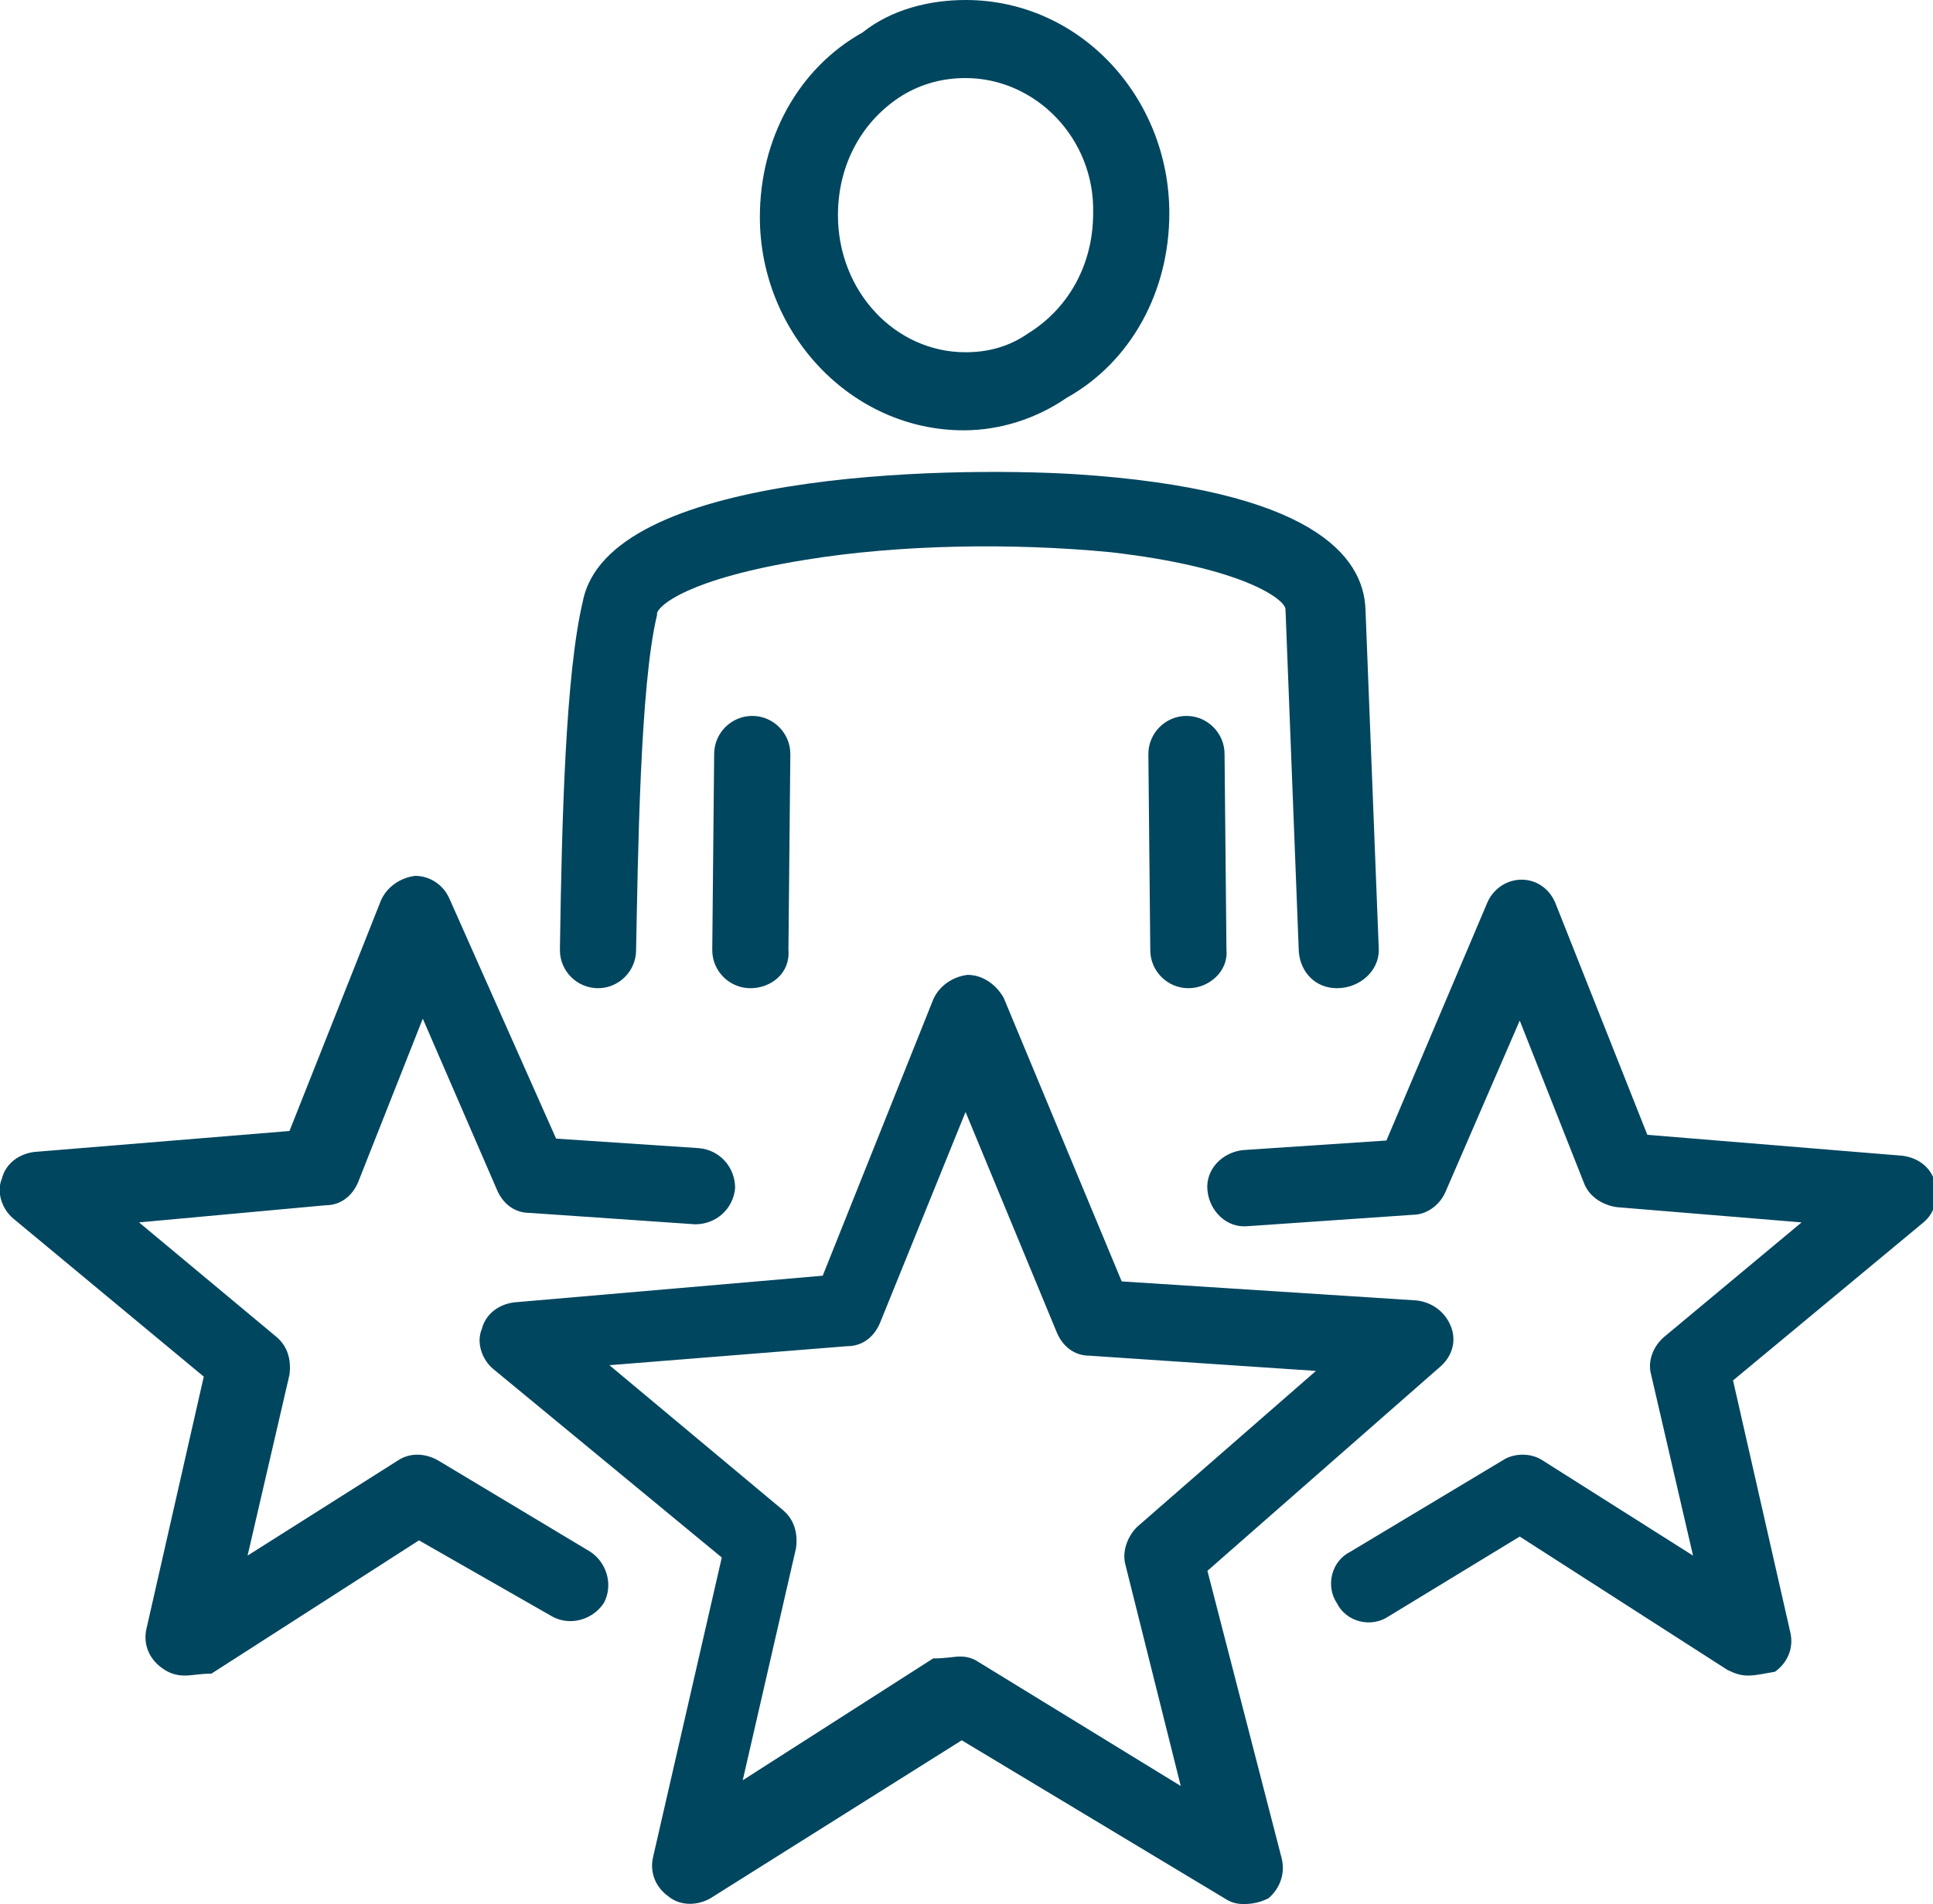
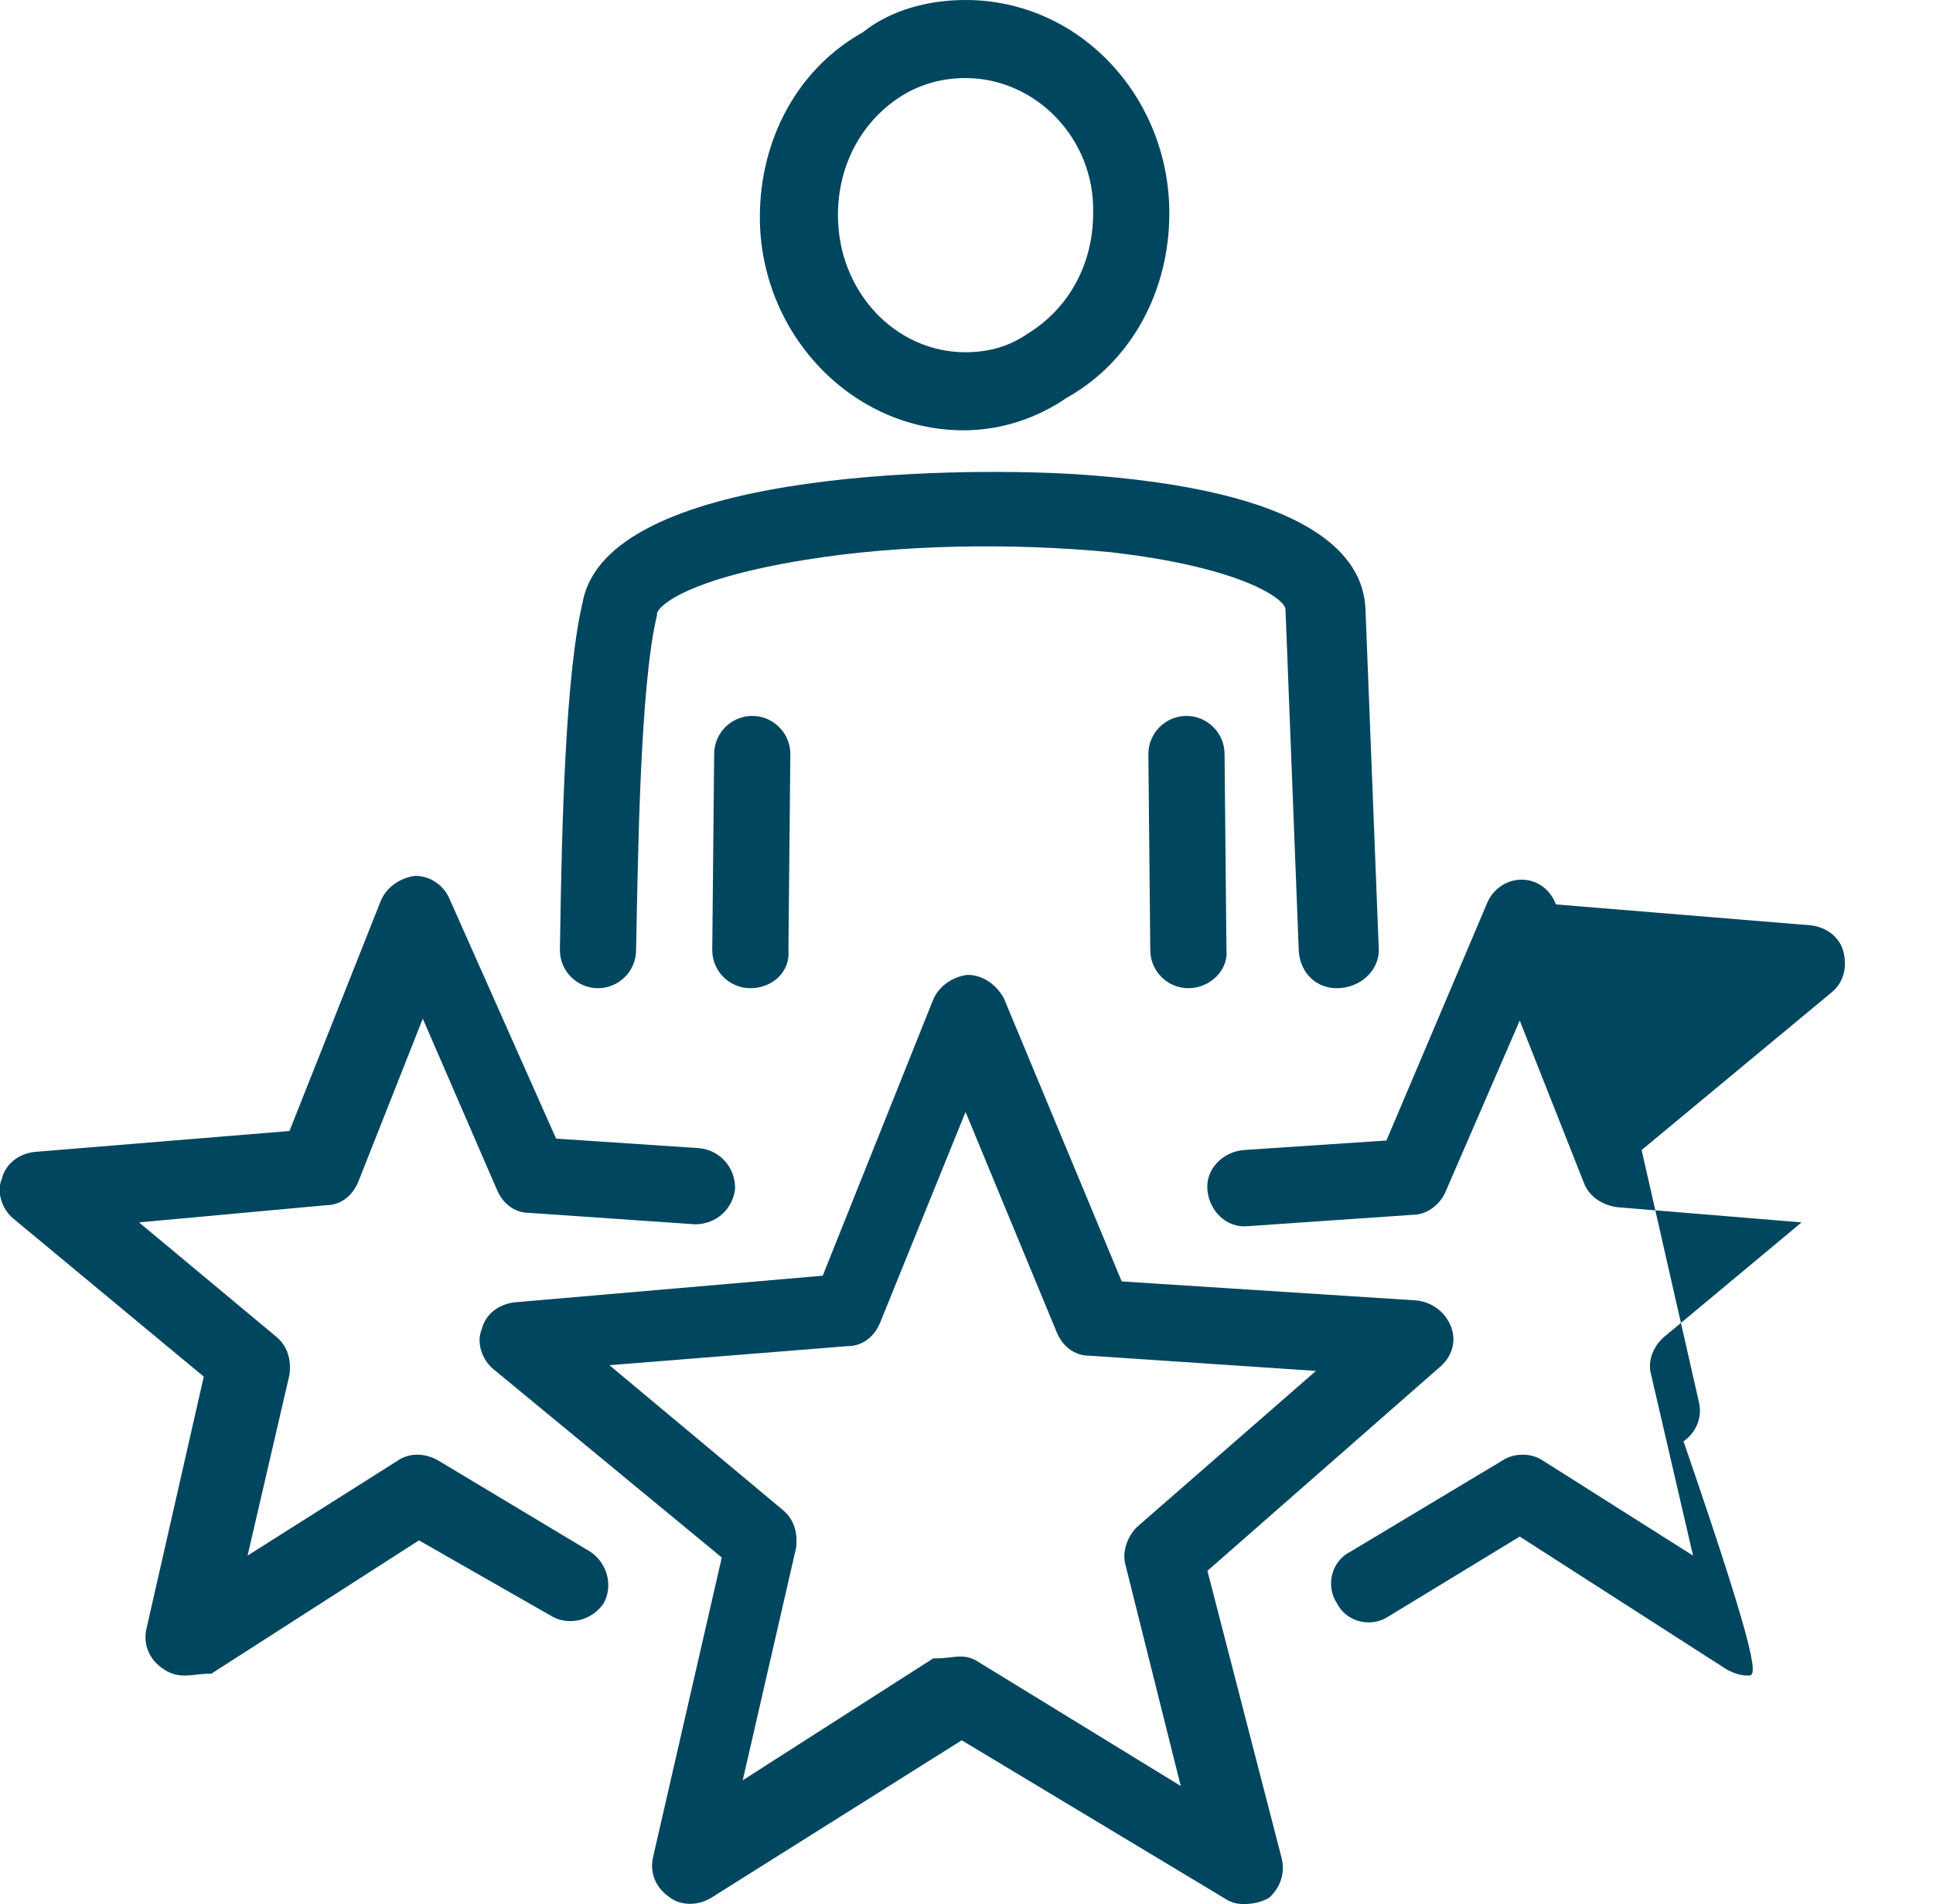
<svg xmlns="http://www.w3.org/2000/svg" version="1.1" id="Ebene_1" x="0px" y="0px" viewBox="0 0 101.5 100" style="enable-background:new 0 0 101.5 100;" xml:space="preserve">
  <style type="text/css">
	.st0{fill:#00465F;}
</style>
  <g>
    <g>
-       <path class="st0" d="M65.3,100c-0.4,0-0.7-0.1-1-0.3l-13.8-8.3l-13.2,8.3c-0.7,0.4-1.6,0.4-2.2-0.1c-0.7-0.5-1-1.3-0.8-2.1    l3.6-15.7l-12-9.9c-0.6-0.5-0.9-1.4-0.6-2.1c0.2-0.8,0.9-1.3,1.7-1.4L43.2,67L49,52.5c0.3-0.7,1-1.2,1.8-1.3    c0.8,0,1.5,0.5,1.9,1.2l6.2,14.9l15.5,1c0.8,0.1,1.5,0.6,1.8,1.4c0.3,0.8,0,1.6-0.6,2.1L63.4,82.5l3.9,15.1    c0.2,0.8-0.1,1.6-0.7,2.1C66.2,99.9,65.8,100,65.3,100z M50.4,87c0.4,0,0.7,0.1,1,0.3L62,93.8l-2.9-11.6c-0.2-0.7,0.1-1.5,0.6-2    l9.4-8.2l-11.9-0.8c-0.8,0-1.4-0.5-1.7-1.2l-4.8-11.6l-4.5,11.1c-0.3,0.7-0.9,1.2-1.7,1.2l-12.5,1l9.1,7.6c0.6,0.5,0.8,1.2,0.7,2    l-2.8,12.2l10-6.4C49.7,87.1,50.1,87,50.4,87z M44.5,68.9L44.5,68.9L44.5,68.9z M9.7,88c-0.4,0-0.8-0.1-1.2-0.4    c-0.7-0.5-1-1.3-0.8-2.1l3-13.2L0.7,64c-0.6-0.5-0.9-1.4-0.6-2.1c0.2-0.8,0.9-1.3,1.7-1.4l13.4-1.1L20,47.3c0.3-0.7,1-1.2,1.8-1.3    l0,0c0.8,0,1.5,0.5,1.8,1.2l5.6,12.6l7.5,0.5c1.1,0.1,1.9,1,1.9,2.1c-0.1,1.1-1,1.9-2.1,1.9l-8.7-0.6c-0.8,0-1.4-0.5-1.7-1.2    l-3.9-9l-3.4,8.6c-0.3,0.7-0.9,1.2-1.7,1.2l-9.8,0.9l7.2,6c0.6,0.5,0.8,1.2,0.7,2l-2.2,9.5l7.9-5c0.6-0.4,1.4-0.4,2.1,0l8,4.8    c0.9,0.6,1.2,1.8,0.7,2.7c-0.6,0.9-1.8,1.2-2.7,0.7L22,80.9l-10.9,7C10.5,87.9,10.1,88,9.7,88z M91.8,88c-0.4,0-0.7-0.1-1.1-0.3    l-10.9-7l-6.9,4.2c-0.9,0.6-2.2,0.3-2.7-0.7c-0.6-0.9-0.3-2.2,0.7-2.7l8-4.8c0.6-0.4,1.5-0.4,2.1,0l7.9,5l-2.2-9.5    c-0.2-0.7,0.1-1.5,0.7-2l7.2-6l-9.7-0.8c-0.7-0.1-1.4-0.5-1.7-1.2l-3.4-8.6l-3.9,9c-0.3,0.7-1,1.2-1.7,1.2l-8.7,0.6    c-1.1,0.1-2-0.8-2.1-1.9c-0.1-1.1,0.8-2,1.9-2.1l7.5-0.5l5.3-12.5c0.3-0.7,1-1.2,1.8-1.2l0,0c0.8,0,1.5,0.5,1.8,1.3l4.8,12.1    l13.4,1.1c0.8,0.1,1.5,0.6,1.7,1.4c0.2,0.8,0,1.6-0.6,2.1l-10,8.3l3,13.2c0.2,0.8-0.1,1.6-0.8,2.1C92.6,87.9,92.2,88,91.8,88z     M70.2,51.9c-1.1,0-1.9-0.8-2-1.9L67.5,32c0-0.5-2.2-2.2-9.2-3c-5.2-0.5-11.1-0.4-16,0.4c-6.2,1-7.7,2.4-7.8,2.8v0.1    c-0.9,3.7-1,12.8-1.1,17.6c0,1.1-0.9,2-2,2l0,0c-1.1,0-2-0.9-2-2c0.1-6.9,0.3-14.5,1.2-18.3c1.3-6.8,19-7.1,25.8-6.7    c12.5,0.8,15.2,4.3,15.3,7.1l0.7,17.9C72.4,51,71.4,51.9,70.2,51.9C70.3,51.9,70.3,51.9,70.2,51.9z M62.4,51.9c-1.1,0-2-0.9-2-2    l-0.1-10.3c0-1.1,0.9-2,2-2l0,0c1.1,0,2,0.9,2,2l0.1,10.3C64.5,51,63.5,51.9,62.4,51.9L62.4,51.9z M39.4,51.9L39.4,51.9    c-1.1,0-2-0.9-2-2l0.1-10.3c0-1.1,0.9-2,2-2l0,0c1.1,0,2,0.9,2,2l-0.1,10.3C41.5,51.1,40.5,51.9,39.4,51.9z M50.6,22.6    c-5.9,0-10.7-5.1-10.7-11.2c0-4.1,2-7.8,5.4-9.7C46.8,0.5,48.8,0,50.7,0c6,0,10.7,5.1,10.7,11.2c0,4.1-2,7.8-5.4,9.7    C54.4,22,52.5,22.6,50.6,22.6z M50.7,4.1c-1.2,0-2.3,0.3-3.3,0.9l0,0c-2.1,1.3-3.4,3.6-3.4,6.3c0,4,3,7.2,6.7,7.2    c1.2,0,2.3-0.3,3.3-1l0,0c2.1-1.3,3.4-3.6,3.4-6.3C57.5,7.3,54.4,4.1,50.7,4.1z M46.3,3.2L46.3,3.2L46.3,3.2z" />
+       <path class="st0" d="M65.3,100c-0.4,0-0.7-0.1-1-0.3l-13.8-8.3l-13.2,8.3c-0.7,0.4-1.6,0.4-2.2-0.1c-0.7-0.5-1-1.3-0.8-2.1    l3.6-15.7l-12-9.9c-0.6-0.5-0.9-1.4-0.6-2.1c0.2-0.8,0.9-1.3,1.7-1.4L43.2,67L49,52.5c0.3-0.7,1-1.2,1.8-1.3    c0.8,0,1.5,0.5,1.9,1.2l6.2,14.9l15.5,1c0.8,0.1,1.5,0.6,1.8,1.4c0.3,0.8,0,1.6-0.6,2.1L63.4,82.5l3.9,15.1    c0.2,0.8-0.1,1.6-0.7,2.1C66.2,99.9,65.8,100,65.3,100z M50.4,87c0.4,0,0.7,0.1,1,0.3L62,93.8l-2.9-11.6c-0.2-0.7,0.1-1.5,0.6-2    l9.4-8.2l-11.9-0.8c-0.8,0-1.4-0.5-1.7-1.2l-4.8-11.6l-4.5,11.1c-0.3,0.7-0.9,1.2-1.7,1.2l-12.5,1l9.1,7.6c0.6,0.5,0.8,1.2,0.7,2    l-2.8,12.2l10-6.4C49.7,87.1,50.1,87,50.4,87z M44.5,68.9L44.5,68.9L44.5,68.9z M9.7,88c-0.4,0-0.8-0.1-1.2-0.4    c-0.7-0.5-1-1.3-0.8-2.1l3-13.2L0.7,64c-0.6-0.5-0.9-1.4-0.6-2.1c0.2-0.8,0.9-1.3,1.7-1.4l13.4-1.1L20,47.3c0.3-0.7,1-1.2,1.8-1.3    l0,0c0.8,0,1.5,0.5,1.8,1.2l5.6,12.6l7.5,0.5c1.1,0.1,1.9,1,1.9,2.1c-0.1,1.1-1,1.9-2.1,1.9l-8.7-0.6c-0.8,0-1.4-0.5-1.7-1.2    l-3.9-9l-3.4,8.6c-0.3,0.7-0.9,1.2-1.7,1.2l-9.8,0.9l7.2,6c0.6,0.5,0.8,1.2,0.7,2l-2.2,9.5l7.9-5c0.6-0.4,1.4-0.4,2.1,0l8,4.8    c0.9,0.6,1.2,1.8,0.7,2.7c-0.6,0.9-1.8,1.2-2.7,0.7L22,80.9l-10.9,7C10.5,87.9,10.1,88,9.7,88z M91.8,88c-0.4,0-0.7-0.1-1.1-0.3    l-10.9-7l-6.9,4.2c-0.9,0.6-2.2,0.3-2.7-0.7c-0.6-0.9-0.3-2.2,0.7-2.7l8-4.8c0.6-0.4,1.5-0.4,2.1,0l7.9,5l-2.2-9.5    c-0.2-0.7,0.1-1.5,0.7-2l7.2-6l-9.7-0.8c-0.7-0.1-1.4-0.5-1.7-1.2l-3.4-8.6l-3.9,9c-0.3,0.7-1,1.2-1.7,1.2l-8.7,0.6    c-1.1,0.1-2-0.8-2.1-1.9c-0.1-1.1,0.8-2,1.9-2.1l7.5-0.5l5.3-12.5c0.3-0.7,1-1.2,1.8-1.2l0,0c0.8,0,1.5,0.5,1.8,1.3l13.4,1.1c0.8,0.1,1.5,0.6,1.7,1.4c0.2,0.8,0,1.6-0.6,2.1l-10,8.3l3,13.2c0.2,0.8-0.1,1.6-0.8,2.1C92.6,87.9,92.2,88,91.8,88z     M70.2,51.9c-1.1,0-1.9-0.8-2-1.9L67.5,32c0-0.5-2.2-2.2-9.2-3c-5.2-0.5-11.1-0.4-16,0.4c-6.2,1-7.7,2.4-7.8,2.8v0.1    c-0.9,3.7-1,12.8-1.1,17.6c0,1.1-0.9,2-2,2l0,0c-1.1,0-2-0.9-2-2c0.1-6.9,0.3-14.5,1.2-18.3c1.3-6.8,19-7.1,25.8-6.7    c12.5,0.8,15.2,4.3,15.3,7.1l0.7,17.9C72.4,51,71.4,51.9,70.2,51.9C70.3,51.9,70.3,51.9,70.2,51.9z M62.4,51.9c-1.1,0-2-0.9-2-2    l-0.1-10.3c0-1.1,0.9-2,2-2l0,0c1.1,0,2,0.9,2,2l0.1,10.3C64.5,51,63.5,51.9,62.4,51.9L62.4,51.9z M39.4,51.9L39.4,51.9    c-1.1,0-2-0.9-2-2l0.1-10.3c0-1.1,0.9-2,2-2l0,0c1.1,0,2,0.9,2,2l-0.1,10.3C41.5,51.1,40.5,51.9,39.4,51.9z M50.6,22.6    c-5.9,0-10.7-5.1-10.7-11.2c0-4.1,2-7.8,5.4-9.7C46.8,0.5,48.8,0,50.7,0c6,0,10.7,5.1,10.7,11.2c0,4.1-2,7.8-5.4,9.7    C54.4,22,52.5,22.6,50.6,22.6z M50.7,4.1c-1.2,0-2.3,0.3-3.3,0.9l0,0c-2.1,1.3-3.4,3.6-3.4,6.3c0,4,3,7.2,6.7,7.2    c1.2,0,2.3-0.3,3.3-1l0,0c2.1-1.3,3.4-3.6,3.4-6.3C57.5,7.3,54.4,4.1,50.7,4.1z M46.3,3.2L46.3,3.2L46.3,3.2z" />
    </g>
  </g>
</svg>